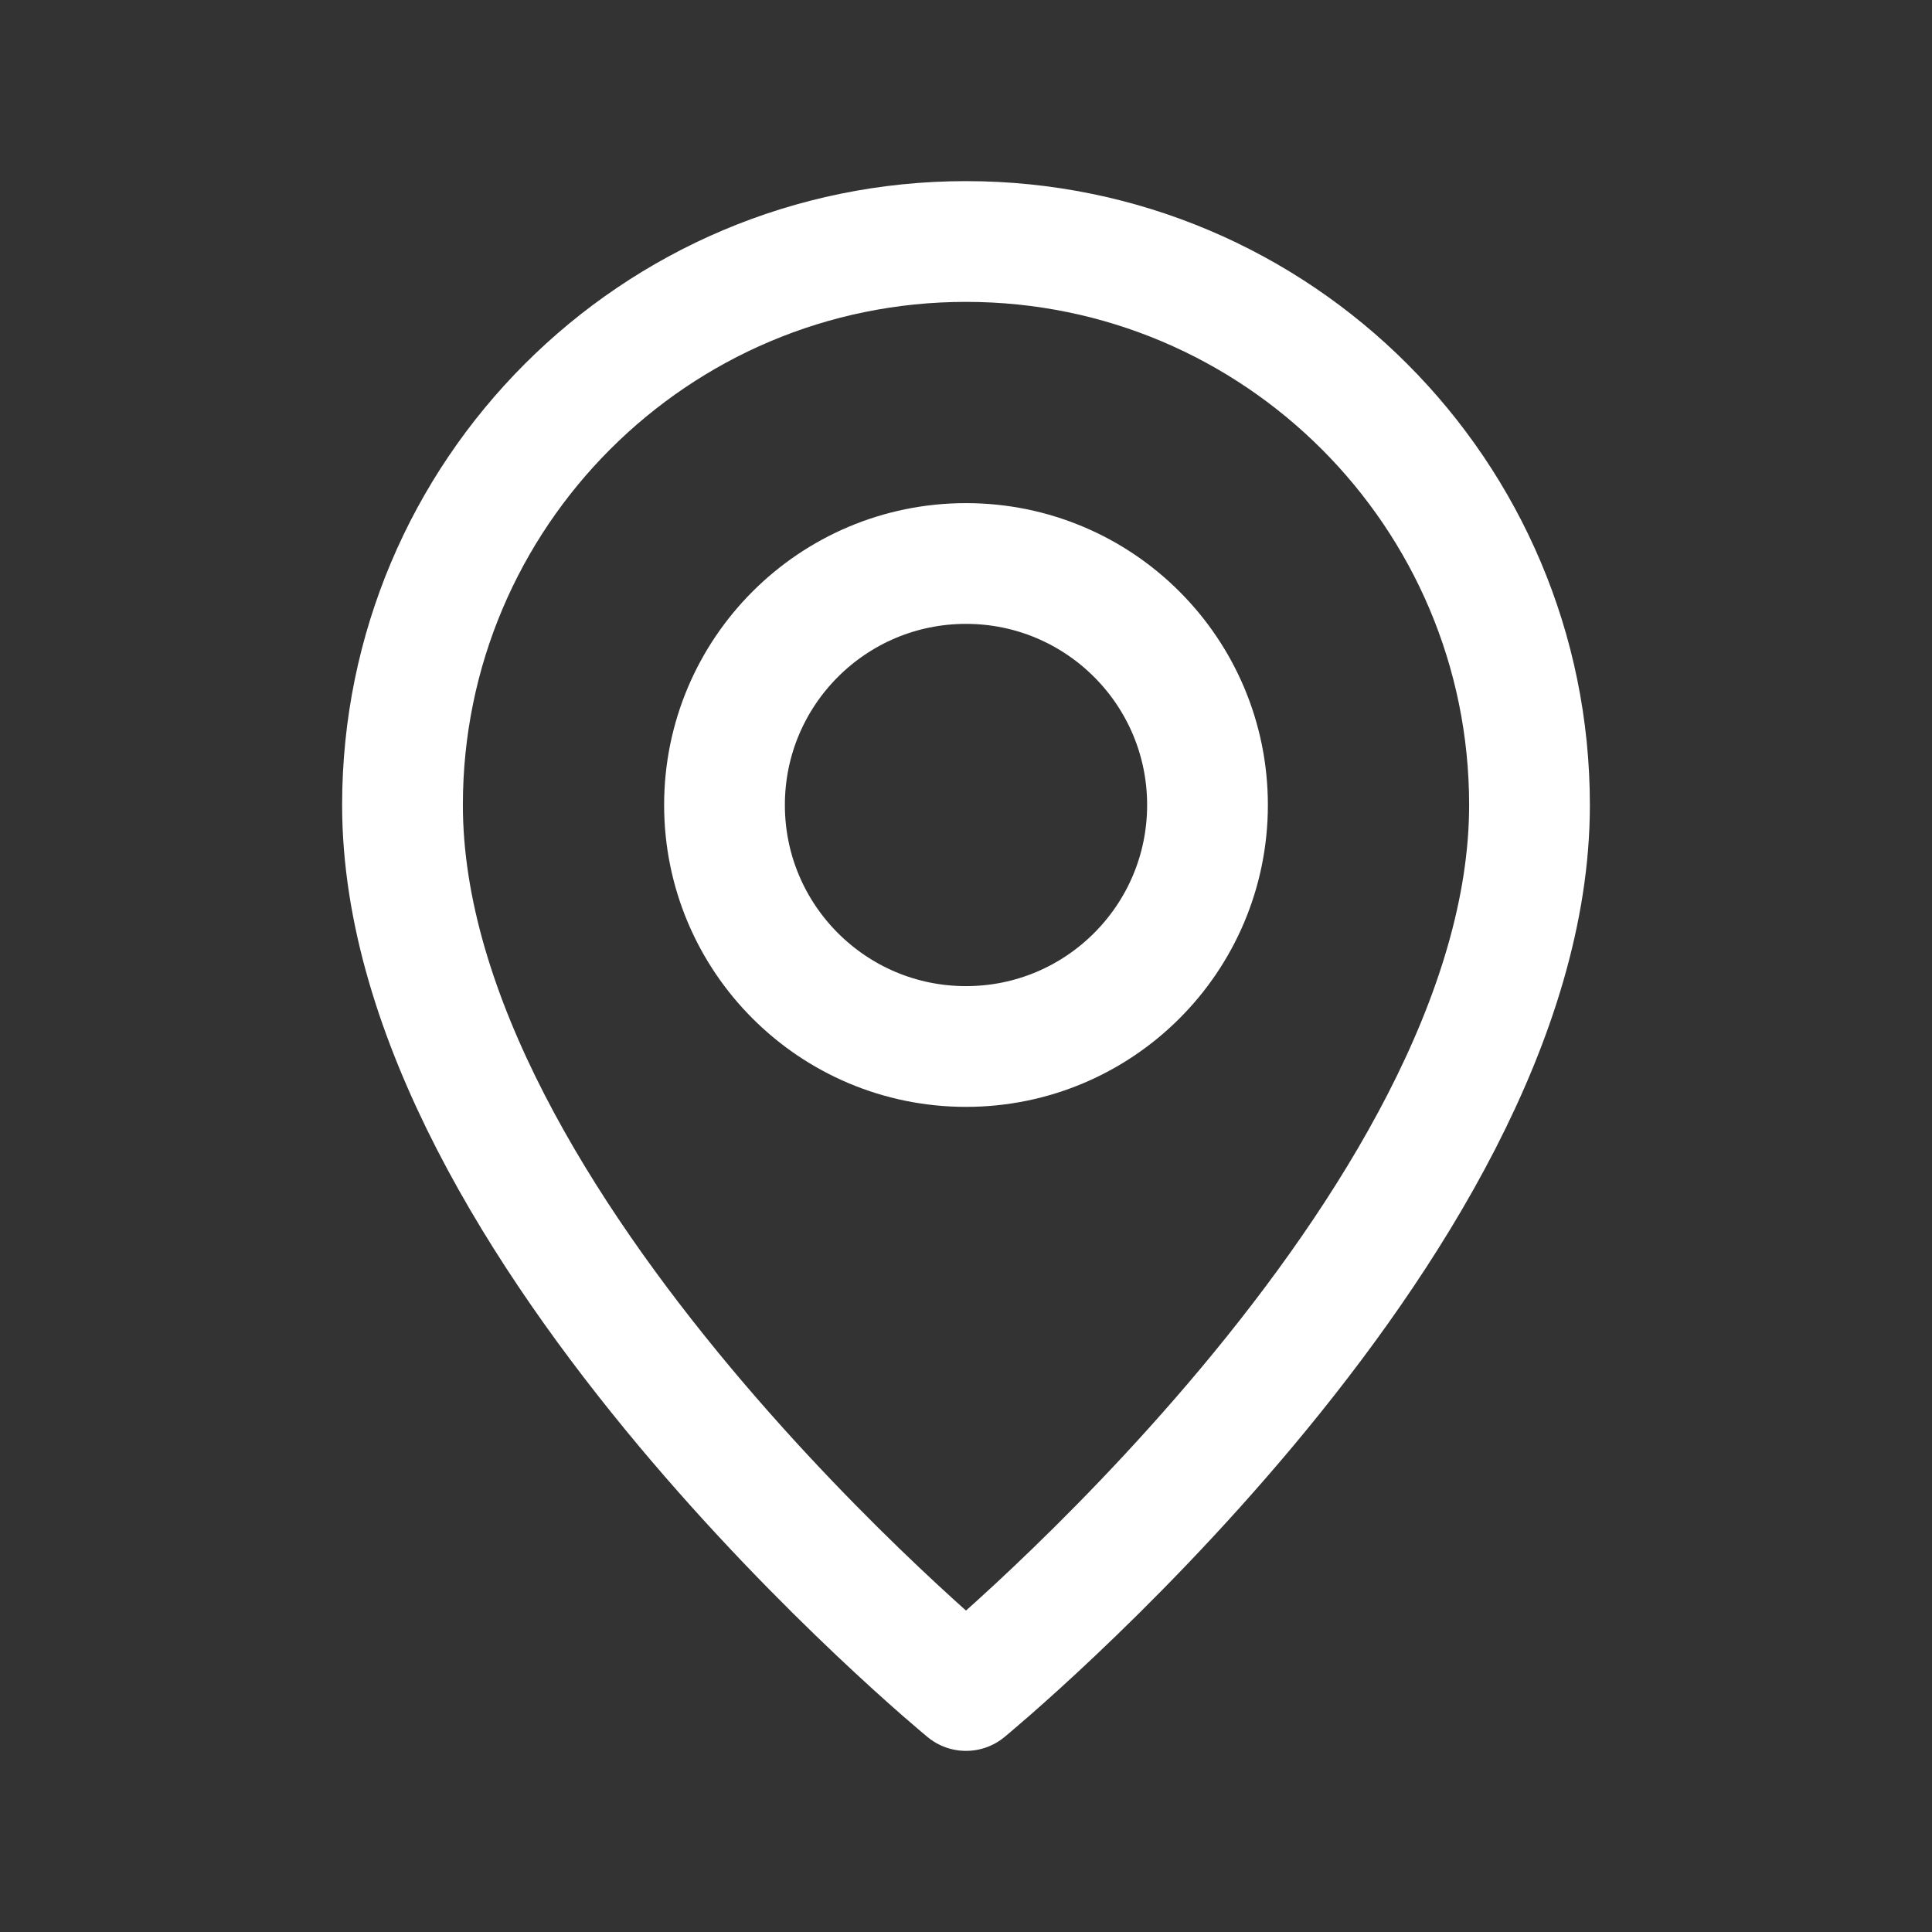
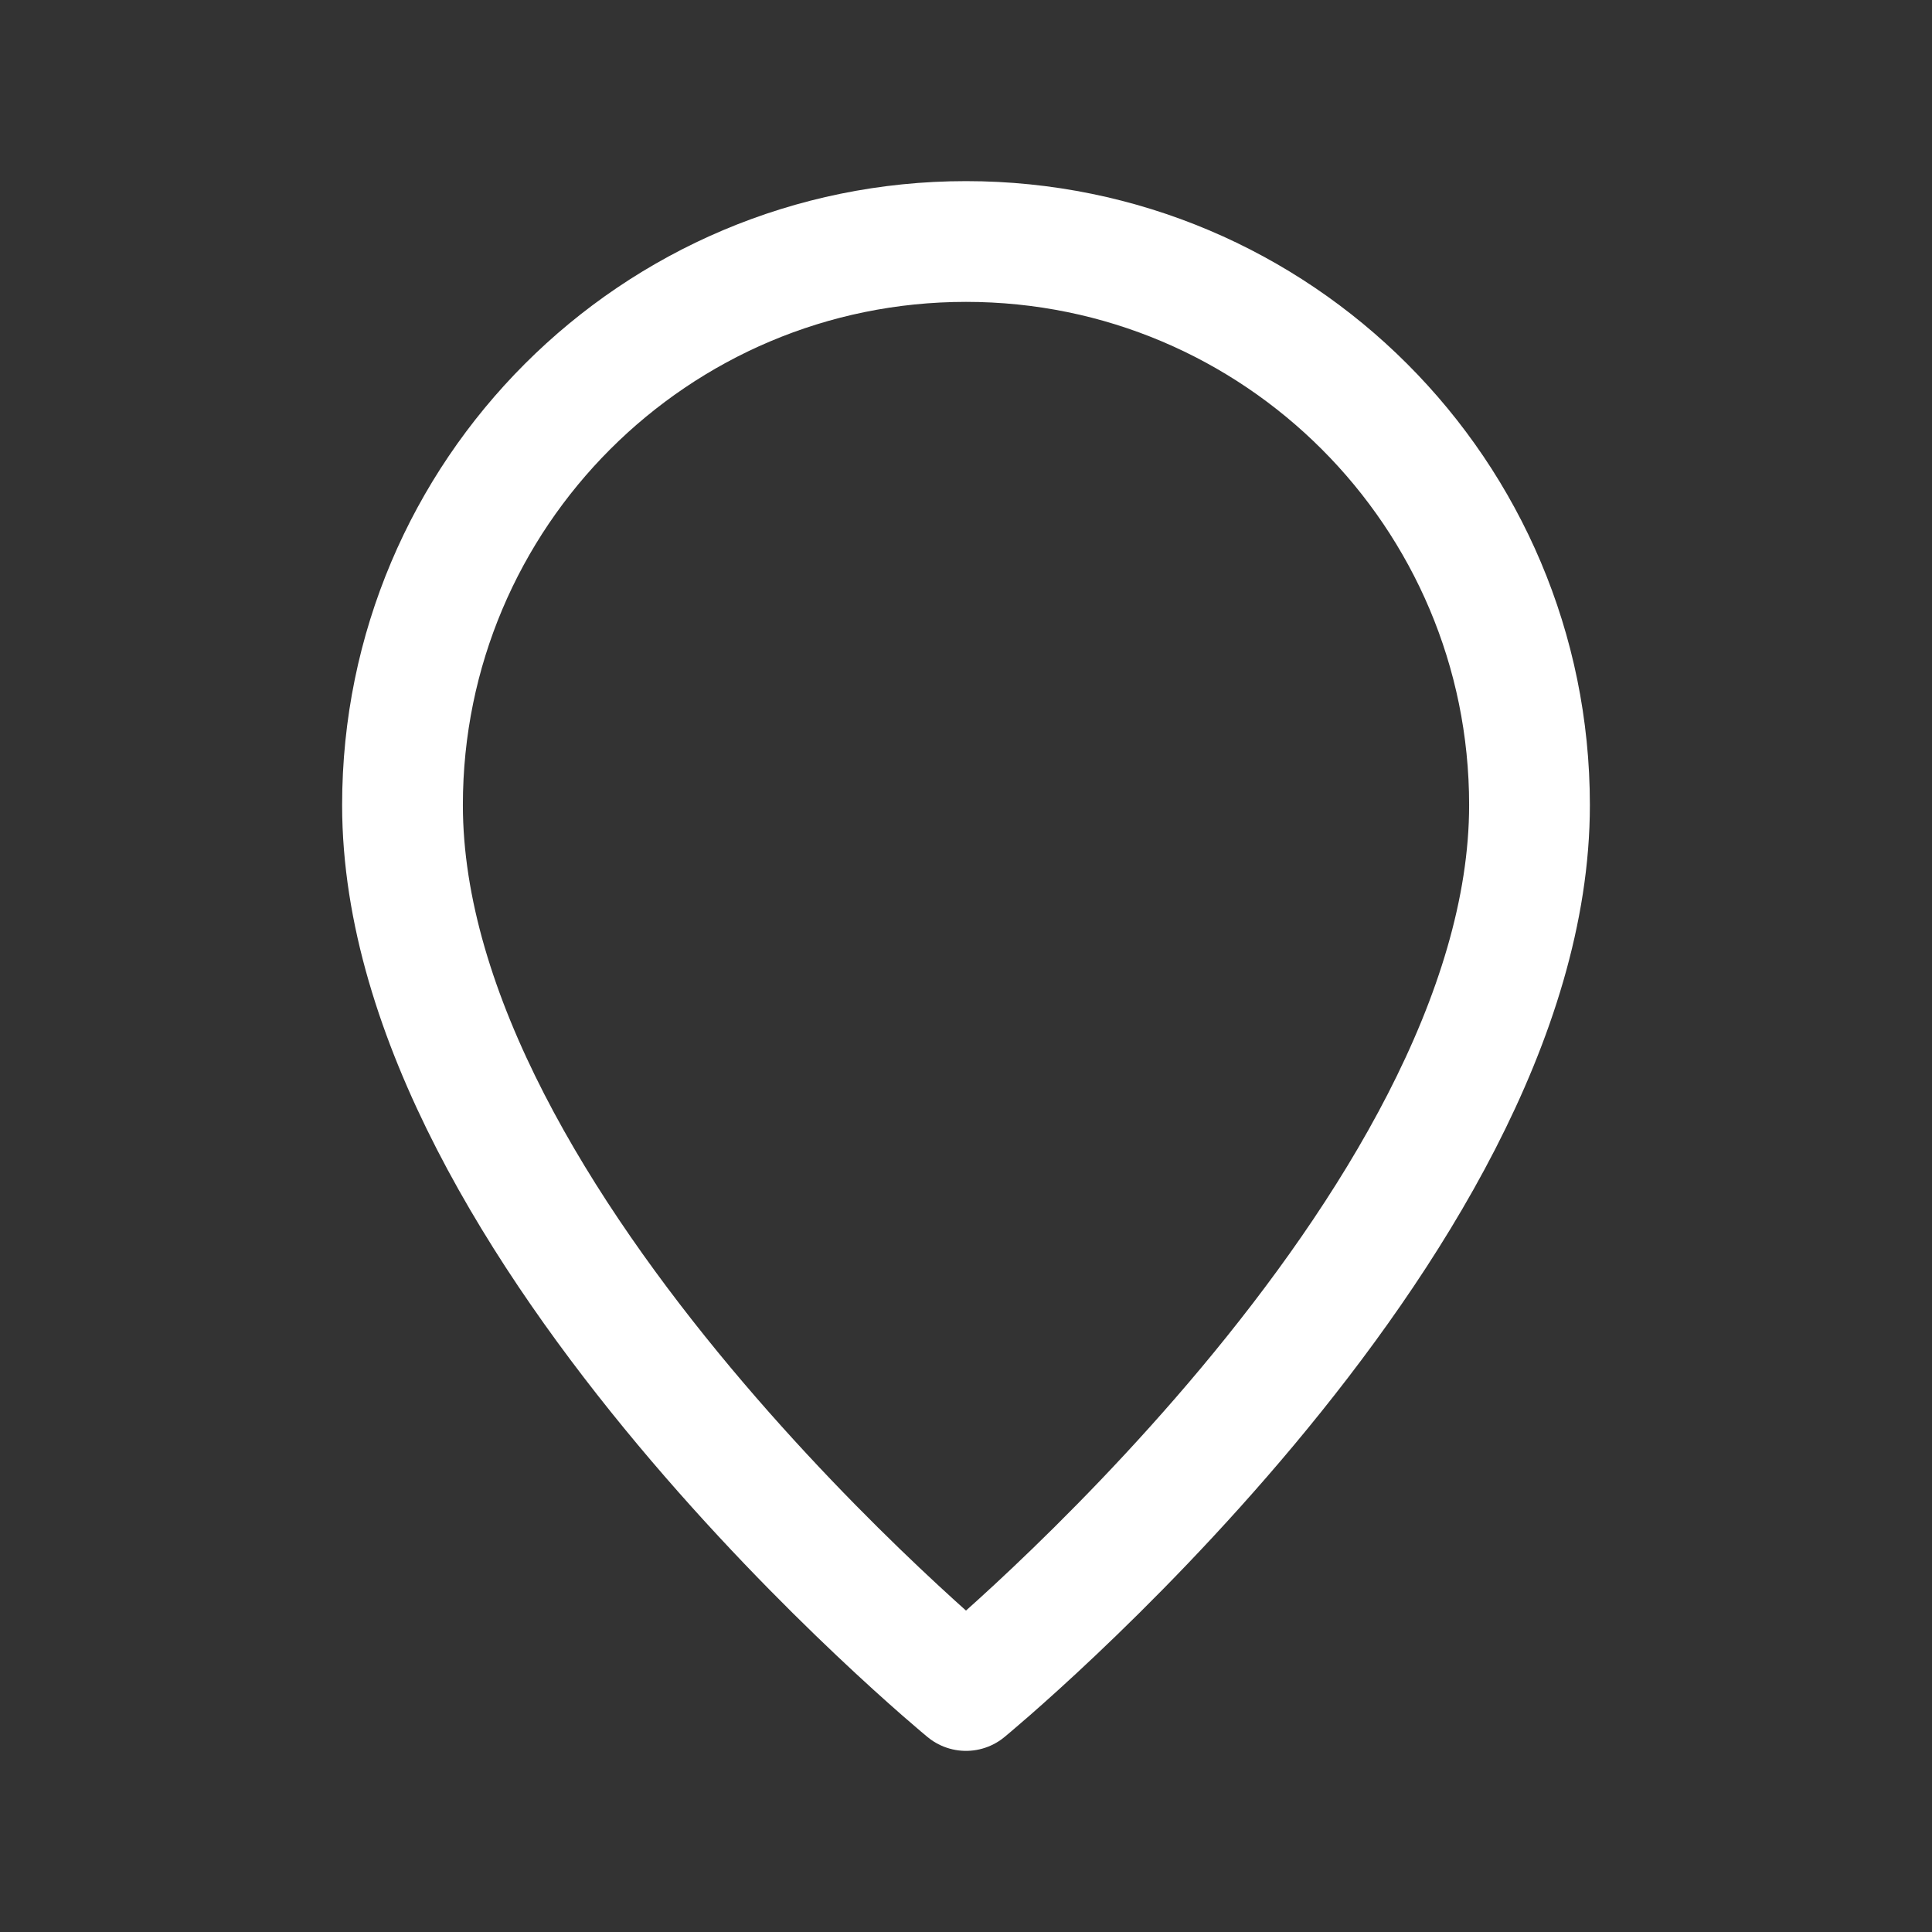
<svg xmlns="http://www.w3.org/2000/svg" fill="none" viewBox="0 0 24 24" height="24" width="24">
  <rect x="0" y="0" width="24" height="24" fill="#333333" stroke="none" />
-   <path stroke-linejoin="round" stroke-linecap="round" stroke-width="1.5" stroke="white" d="M12 13V13C10.343 13 9 11.657 9 10V10C9 8.343 10.343 7 12 7V7C13.657 7 15 8.343 15 10V10C15 11.657 13.657 13 12 13Z" clip-rule="evenodd" fill-rule="evenodd" />
  <path stroke-linejoin="round" stroke-linecap="round" stroke-width="1.5" stroke="white" d="M12 21C12 21 5 15.25 5 10C5 6.134 8.134 3 12 3C15.866 3 19 6.134 19 10C19 15.25 12 21 12 21Z" clip-rule="evenodd" fill-rule="evenodd" />
</svg>